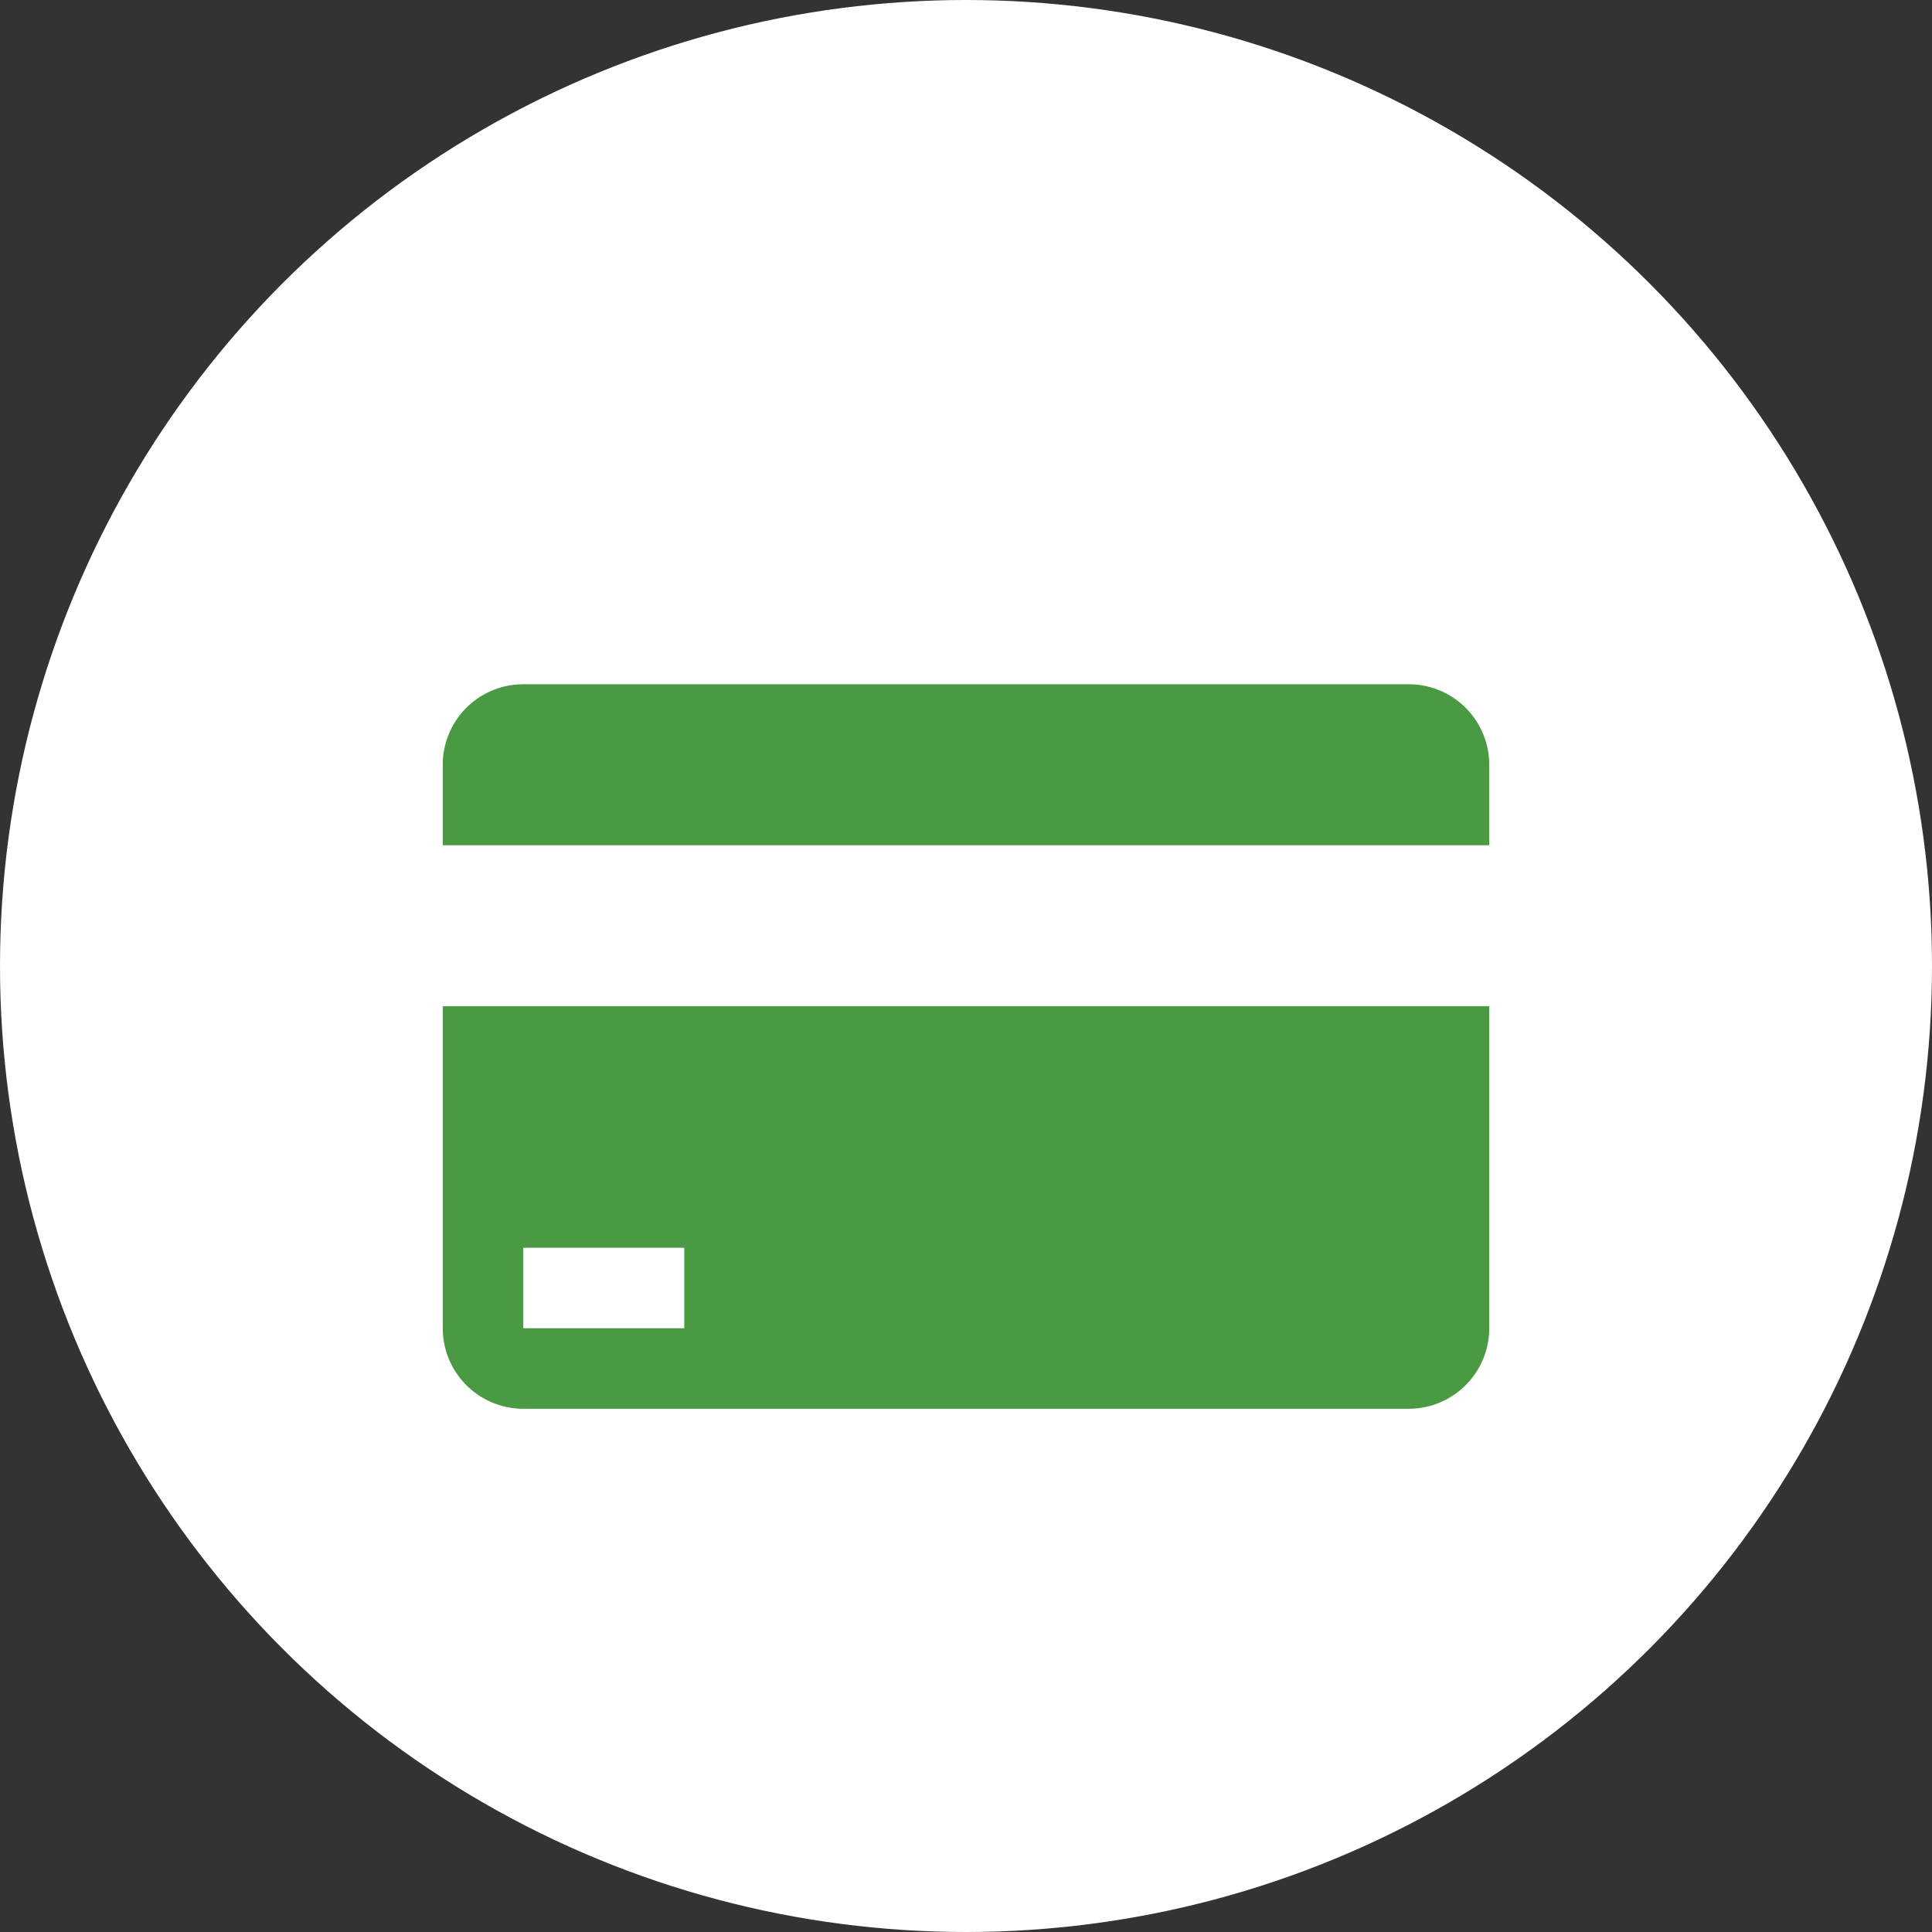
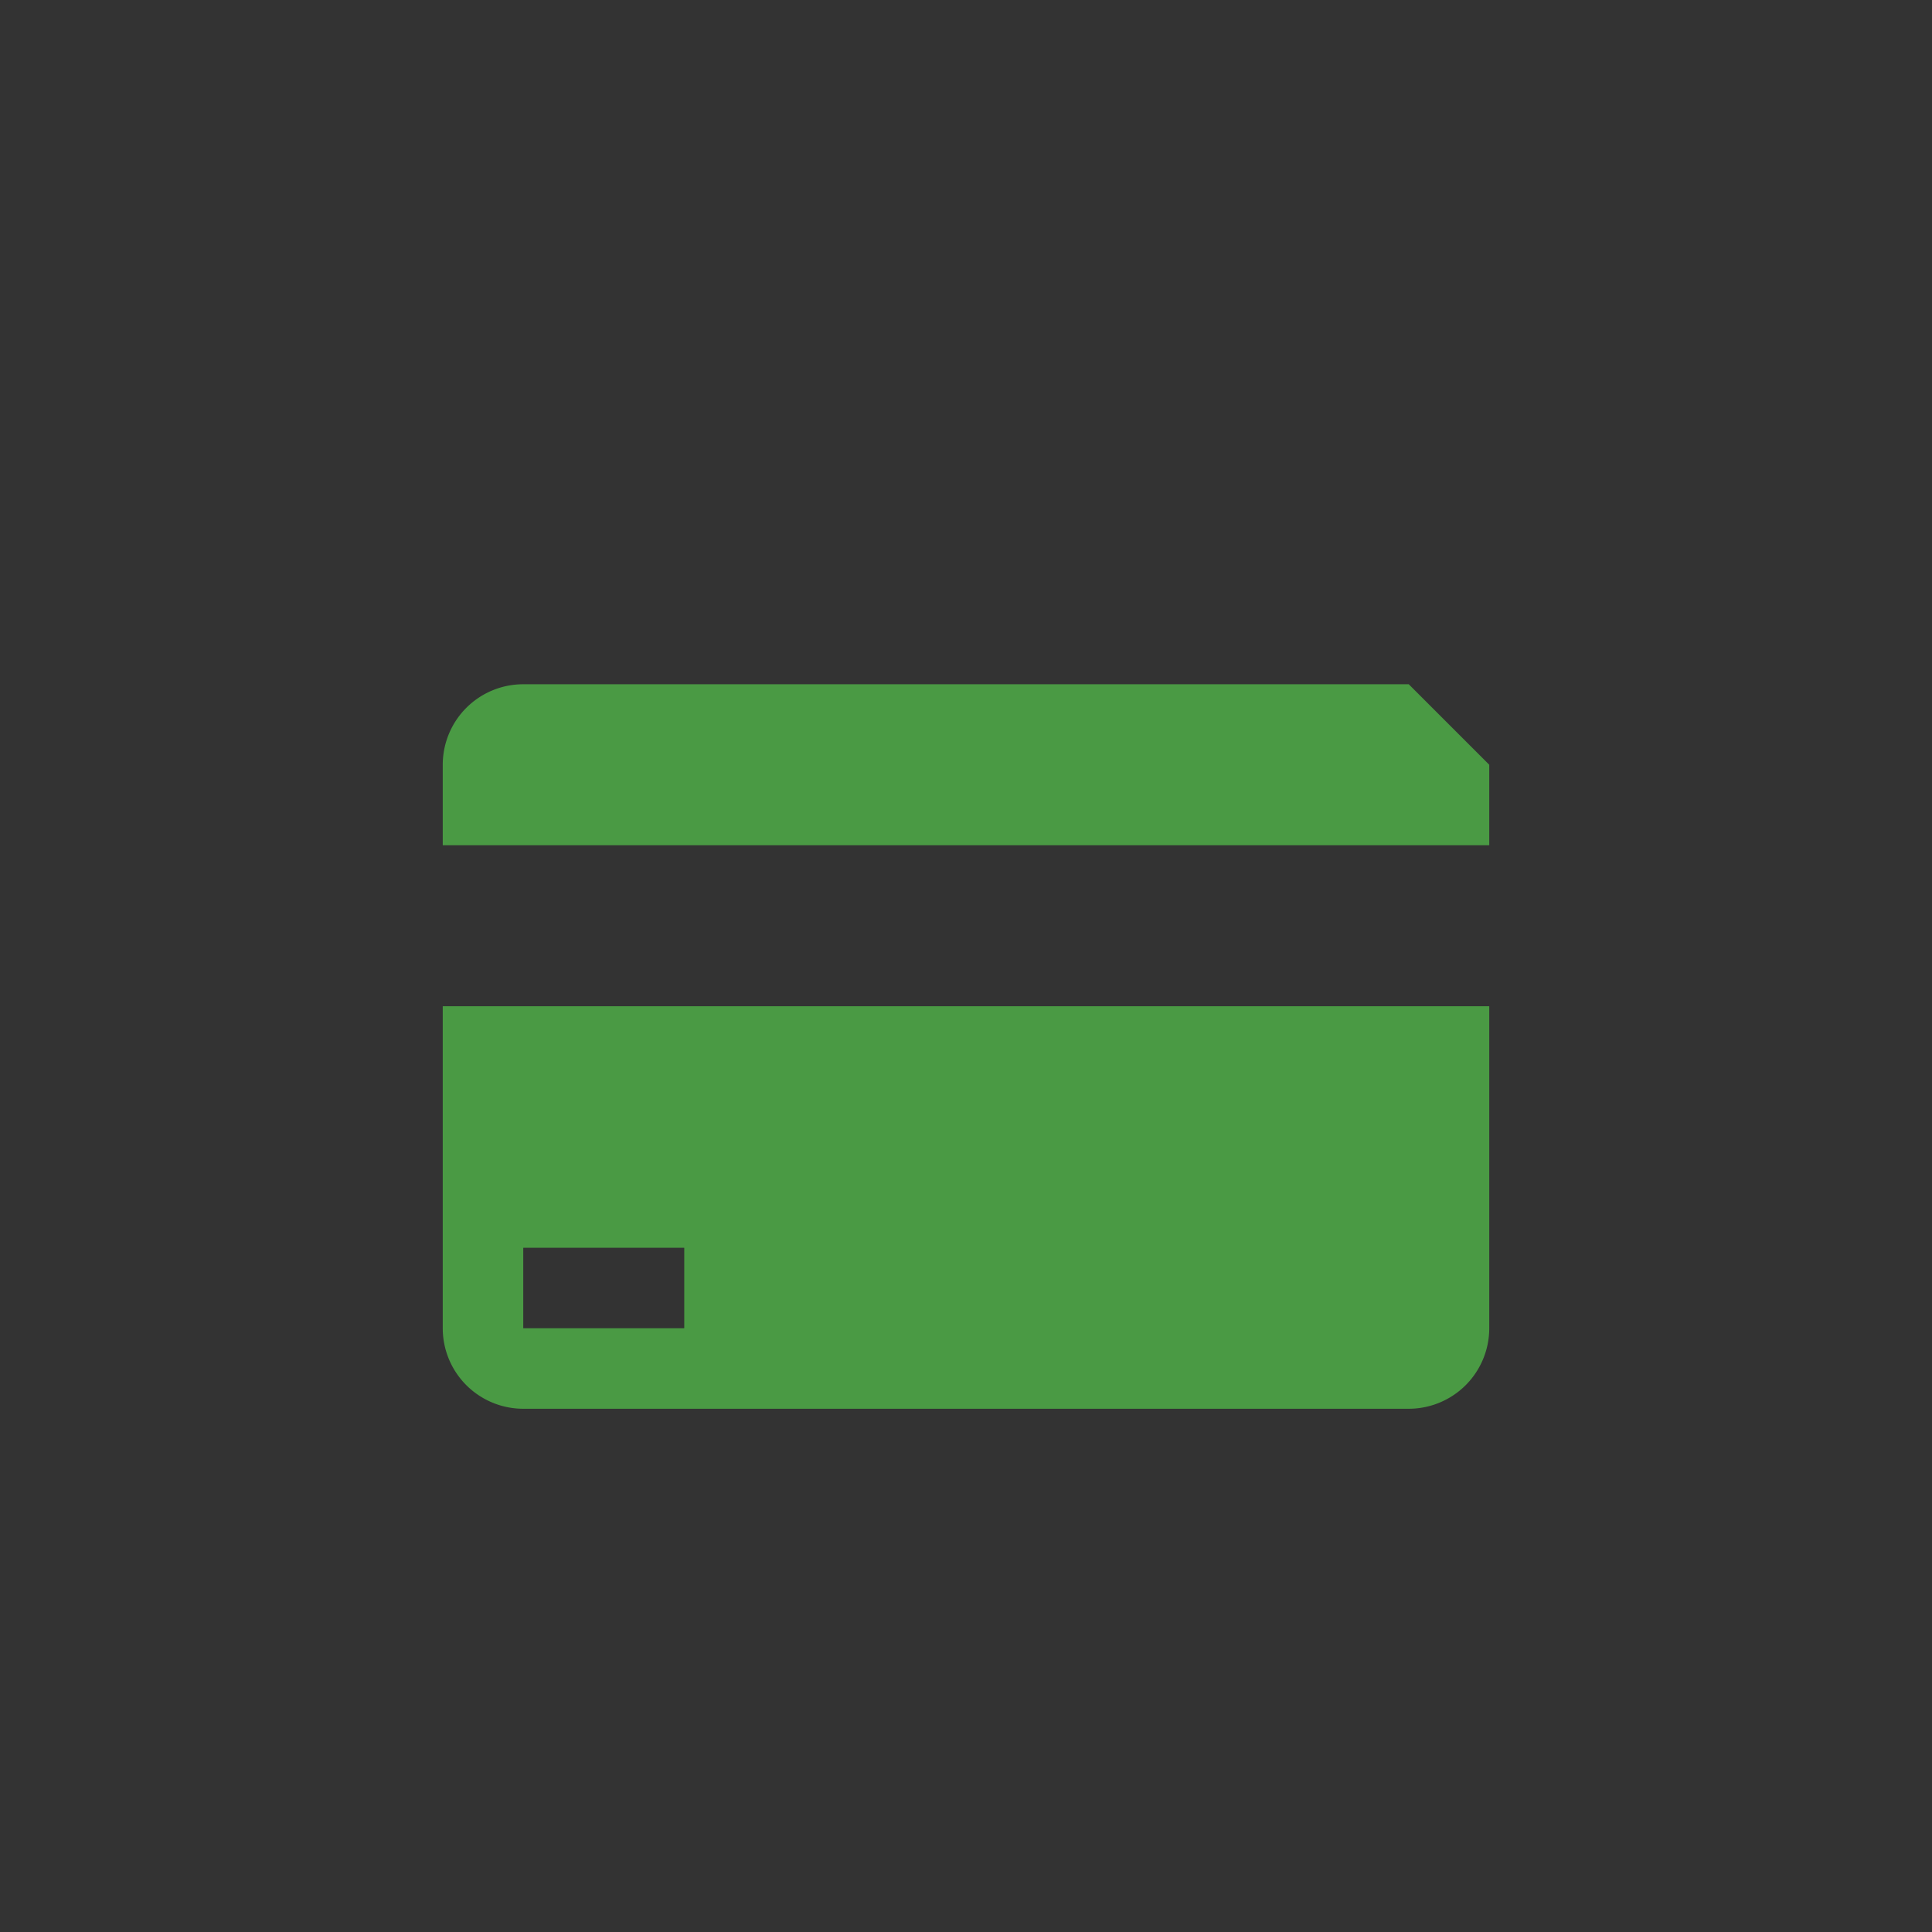
<svg xmlns="http://www.w3.org/2000/svg" id="Layer_1" data-name="Layer 1" width="24" height="24" viewBox="0 0 24 24">
  <rect x="0" y="0" width="24" height="24" fill="#333333" stroke="none" />
  <title>servises</title>
-   <circle cx="12" cy="12" r="12" fill="#fff" />
-   <path d="M17.5,8.5H6.5a1,1,0,0,0-1,1v1h13v-1A1,1,0,0,0,17.5,8.5Z" fill="#4a9a44" />
+   <path d="M17.5,8.5H6.5a1,1,0,0,0-1,1v1h13v-1Z" fill="#4a9a44" />
  <path d="M5.5,16.5a1,1,0,0,0,1,1h11a1,1,0,0,0,1-1v-4H5.5Zm1-1h2v1h-2Z" fill="#4a9a44" />
</svg>